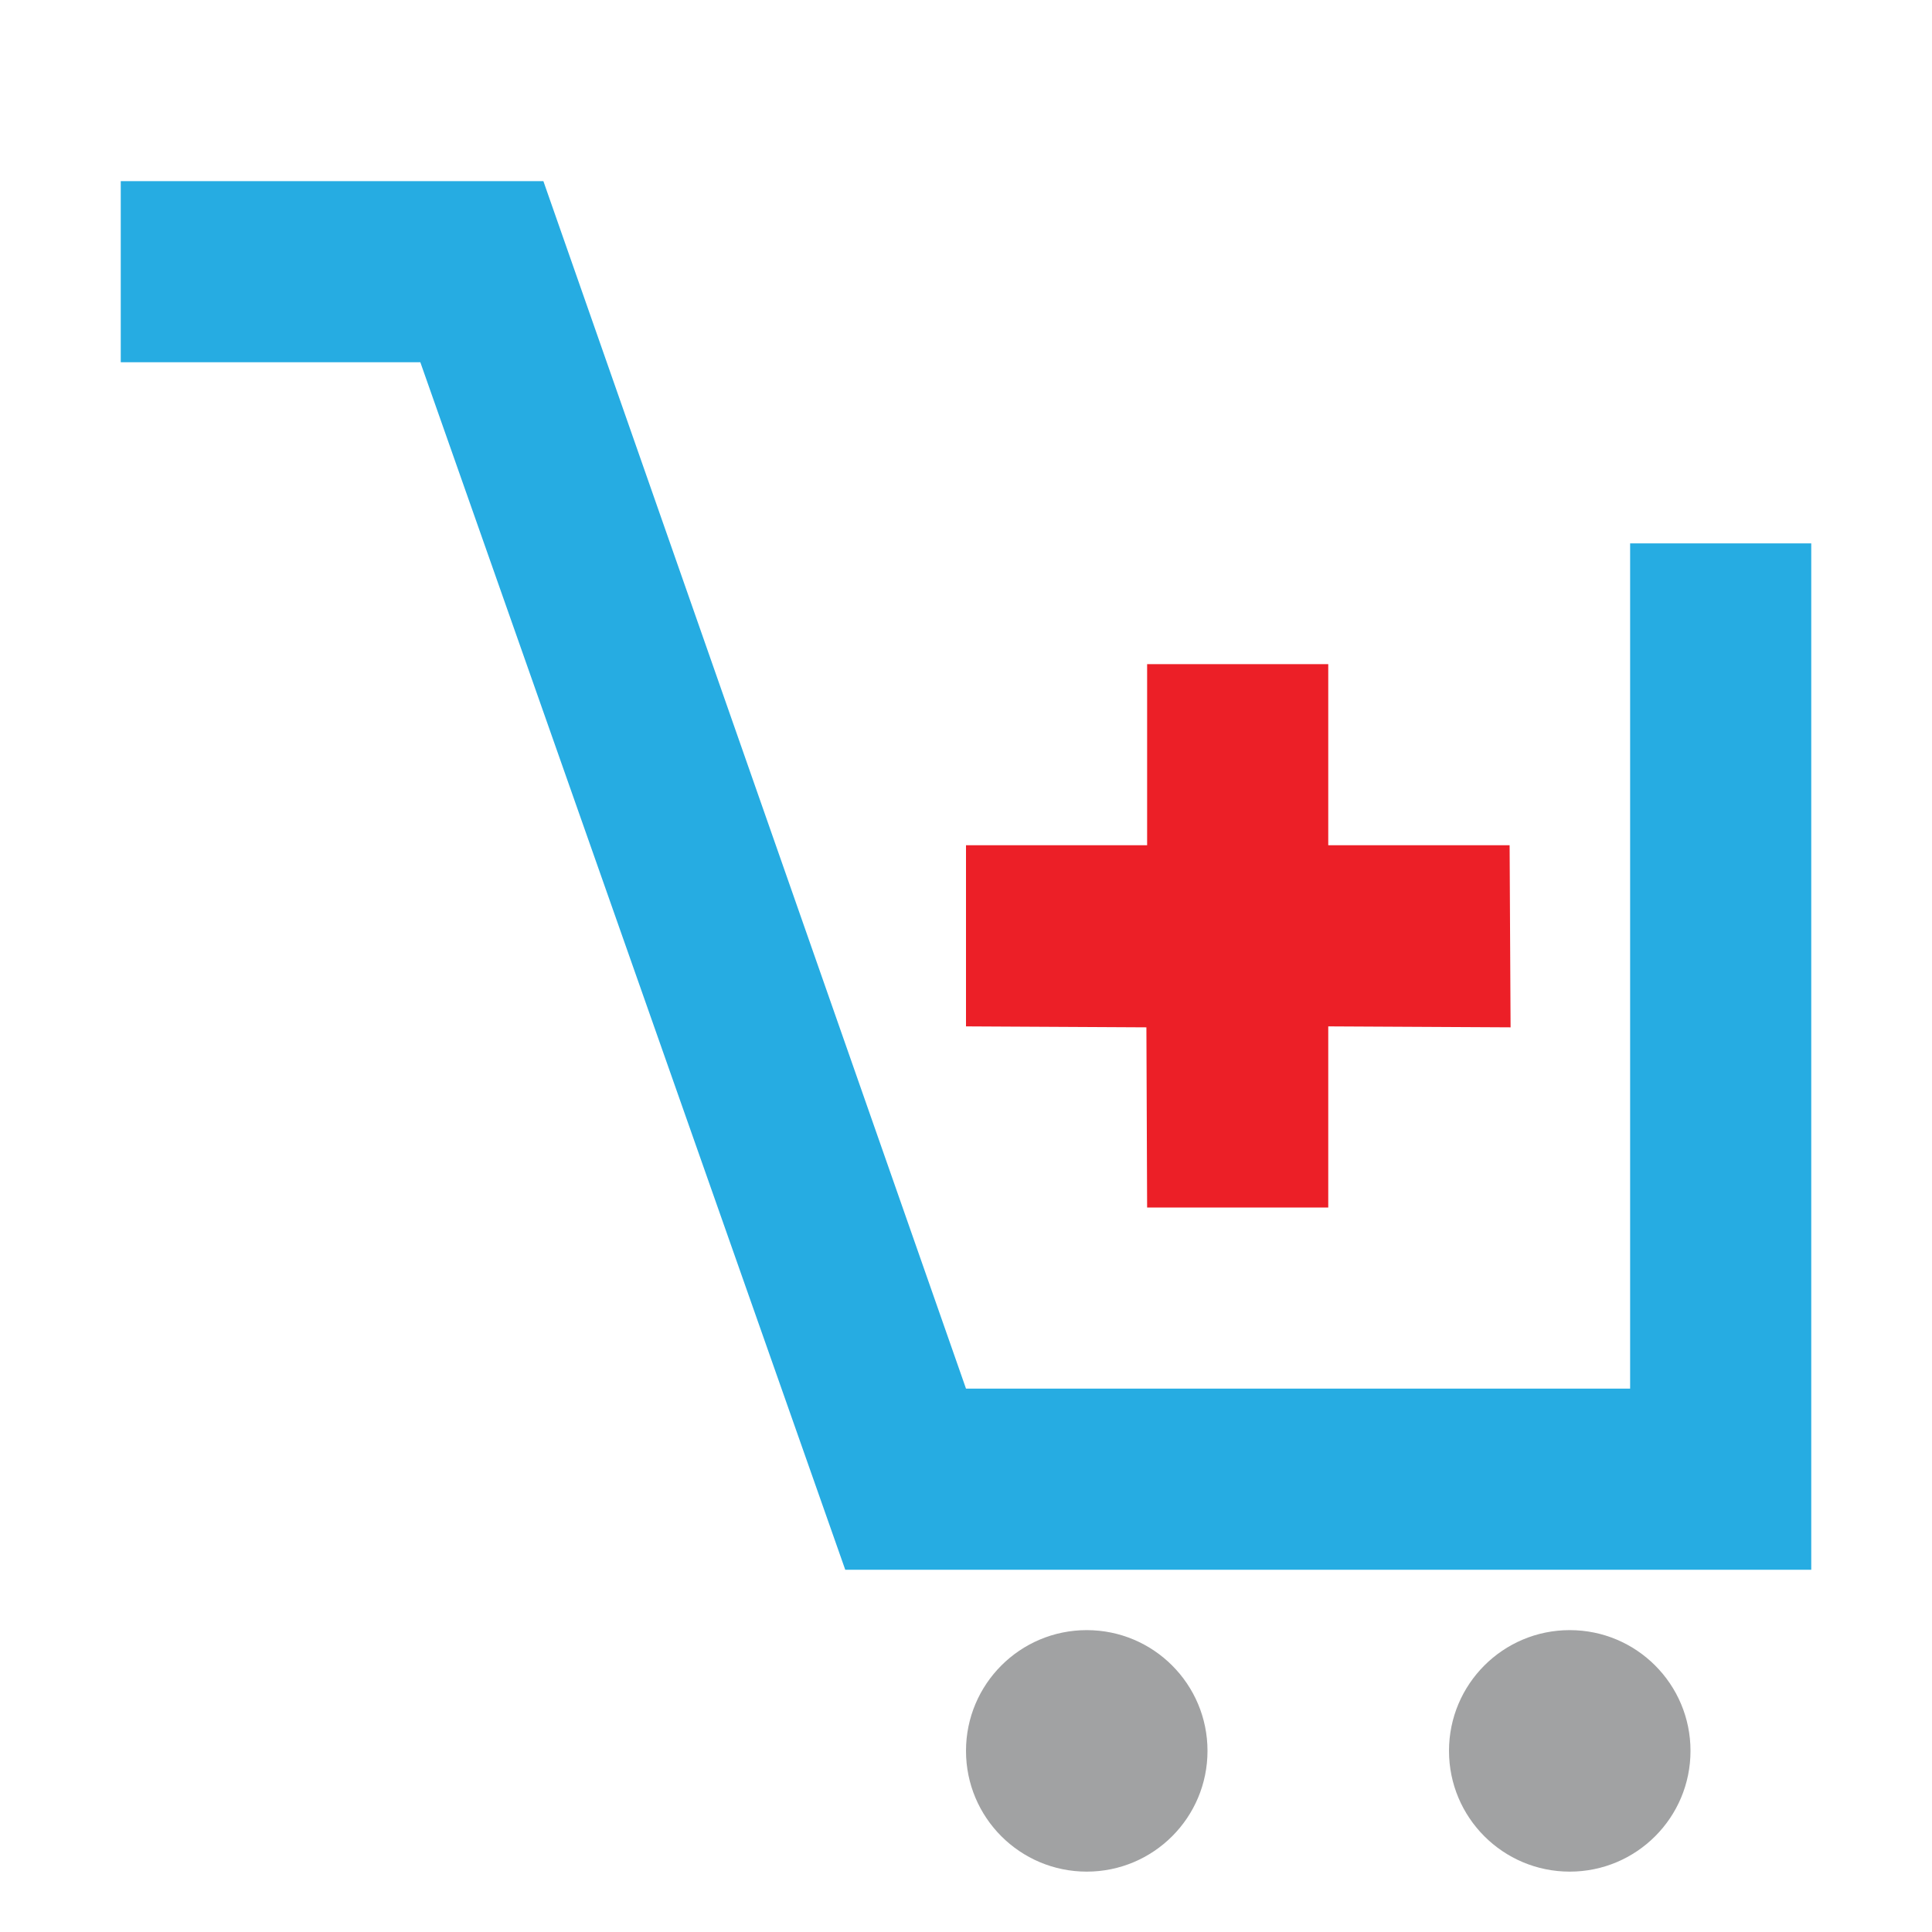
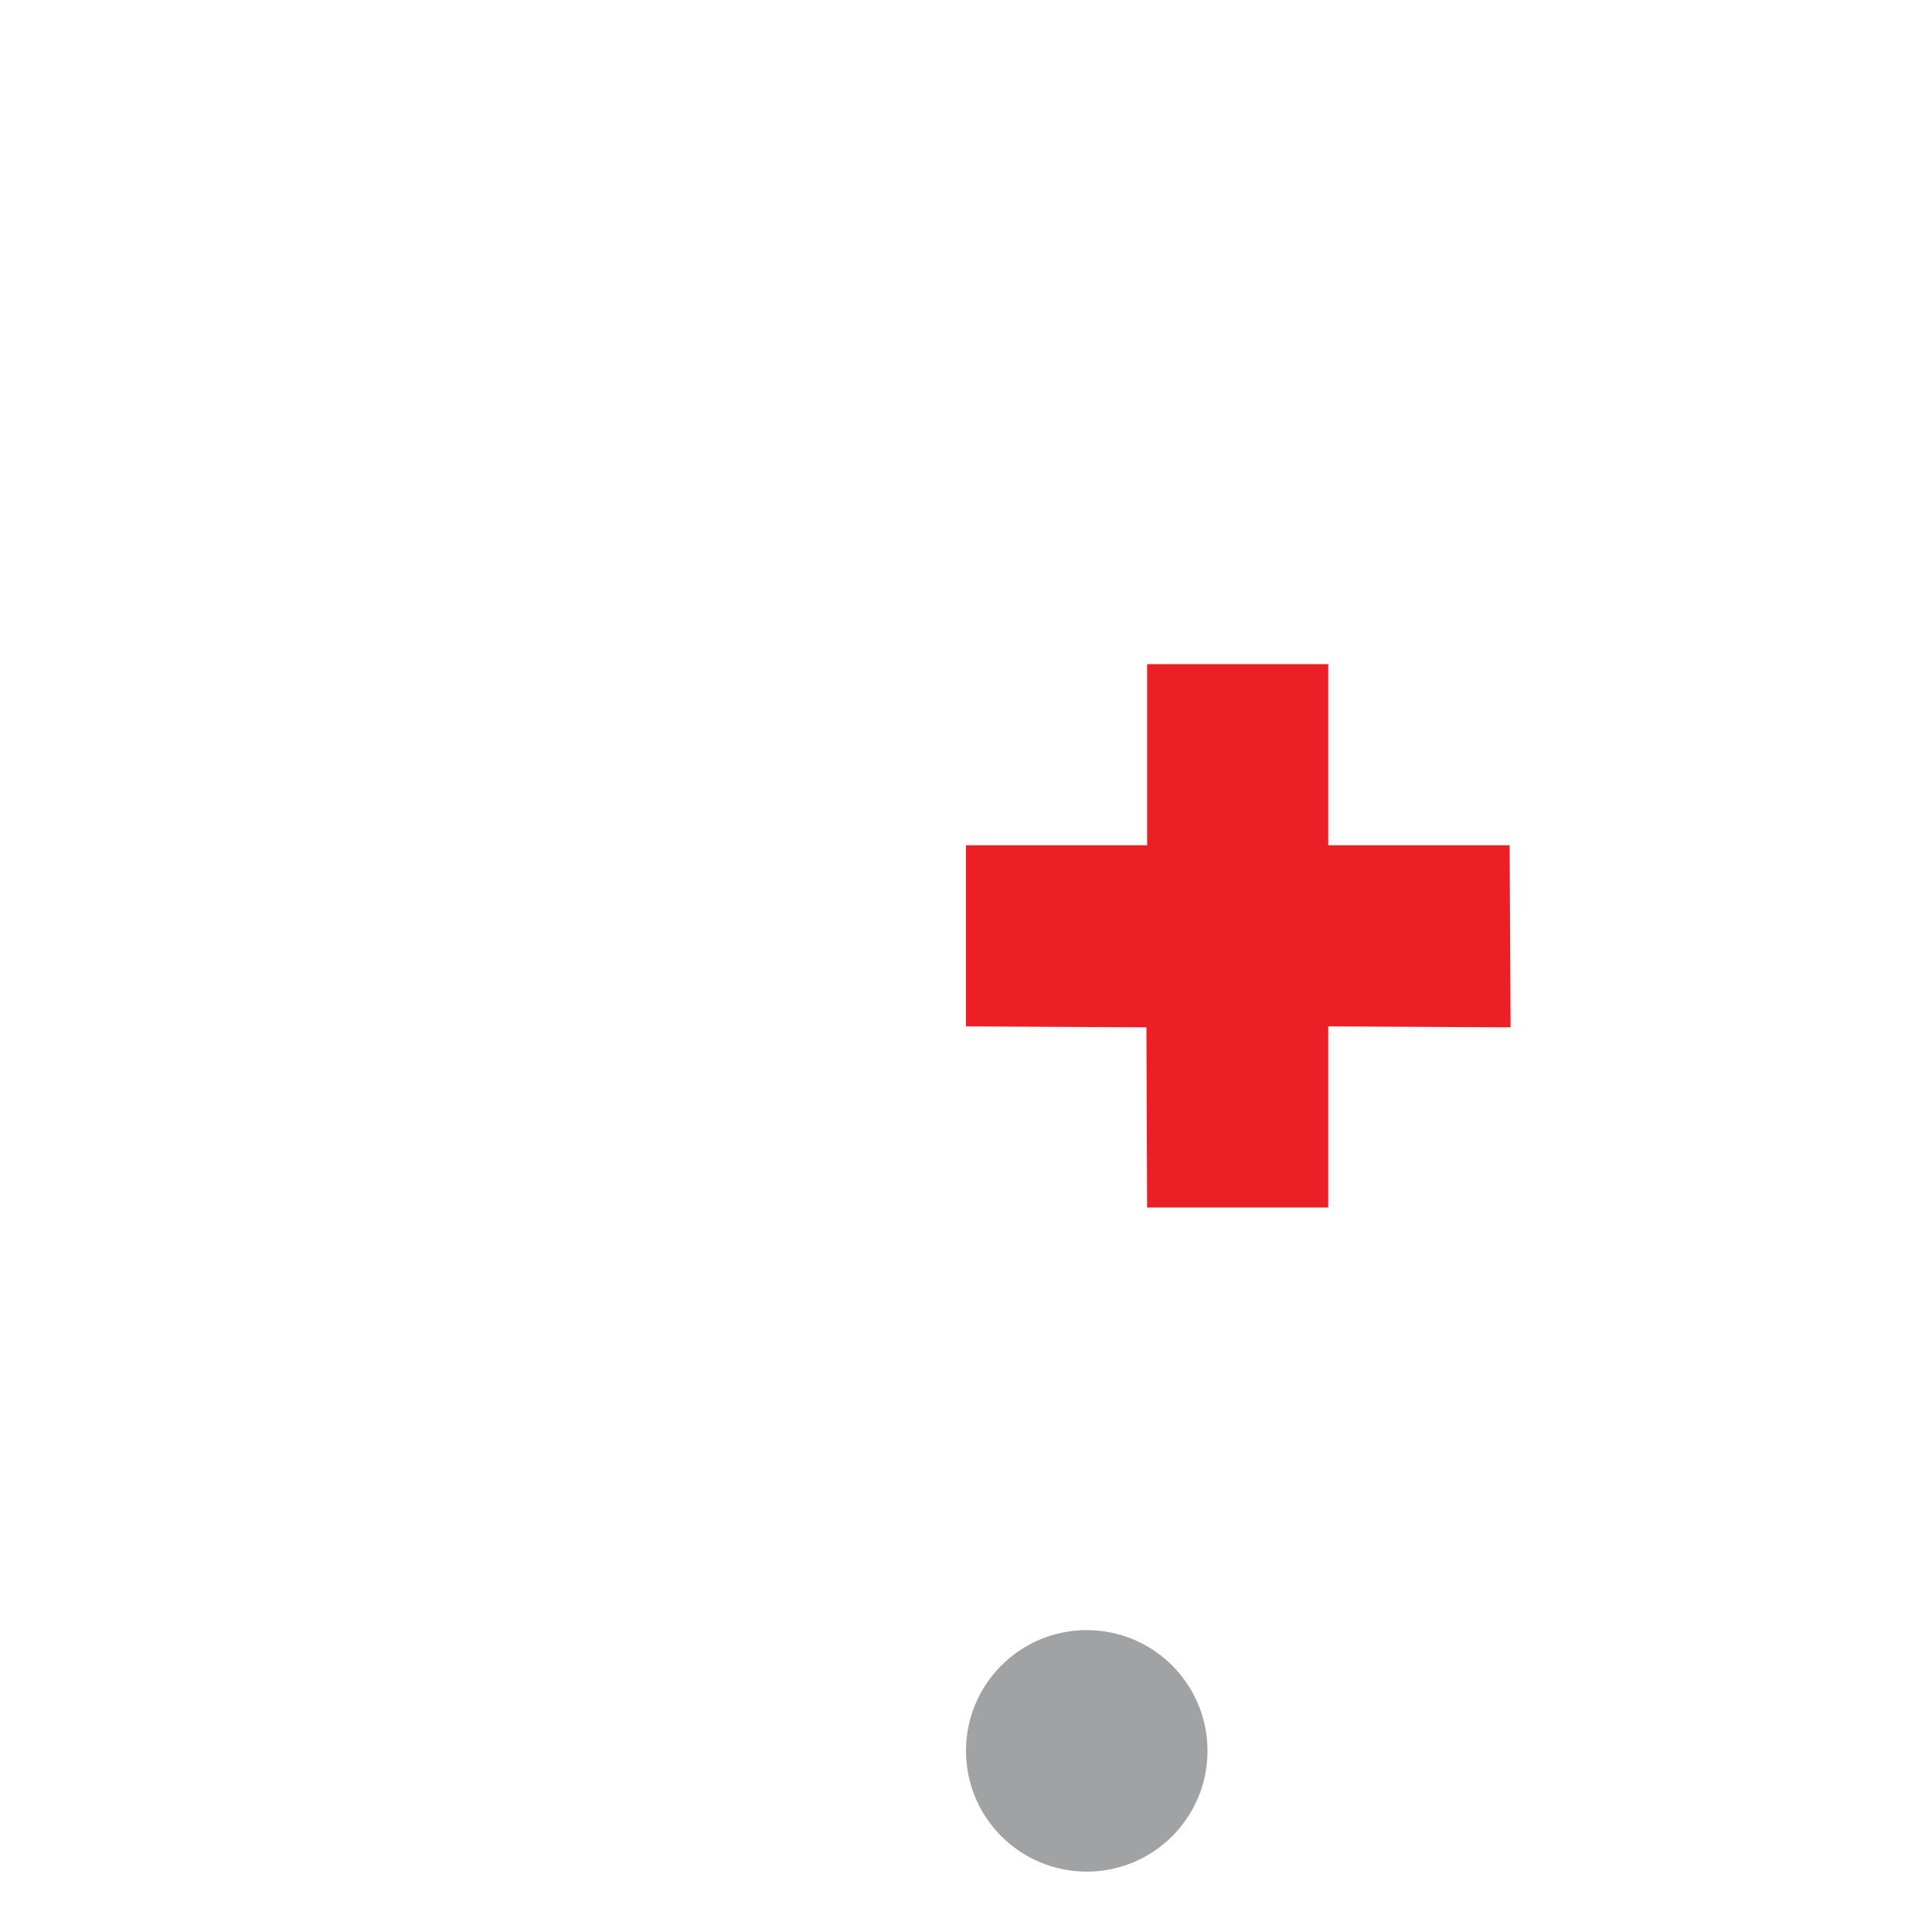
<svg xmlns="http://www.w3.org/2000/svg" width="32" height="32" viewBox="0 0 32 32" fill="none">
-   <path d="M27 9H30V26H14L6.962 6L2 6V3H9L16 23H27V9Z" fill="#26ACE2" />
  <path d="M19 11H22V14H25.004L25.02 17.016L22 17V20H19L18.988 17.016L16 17V14H19V11Z" fill="#EC1F27" />
  <path d="M18 31C19.105 31 20 30.105 20 29C20 27.895 19.105 27 18 27C16.895 27 16 27.895 16 29C16 30.105 16.895 31 18 31Z" fill="#A1A2A3" />
-   <path d="M26 31C27.105 31 28 30.105 28 29C28 27.895 27.105 27 26 27C24.895 27 24 27.895 24 29C24 30.105 24.895 31 26 31Z" fill="#A1A2A3" />
</svg>